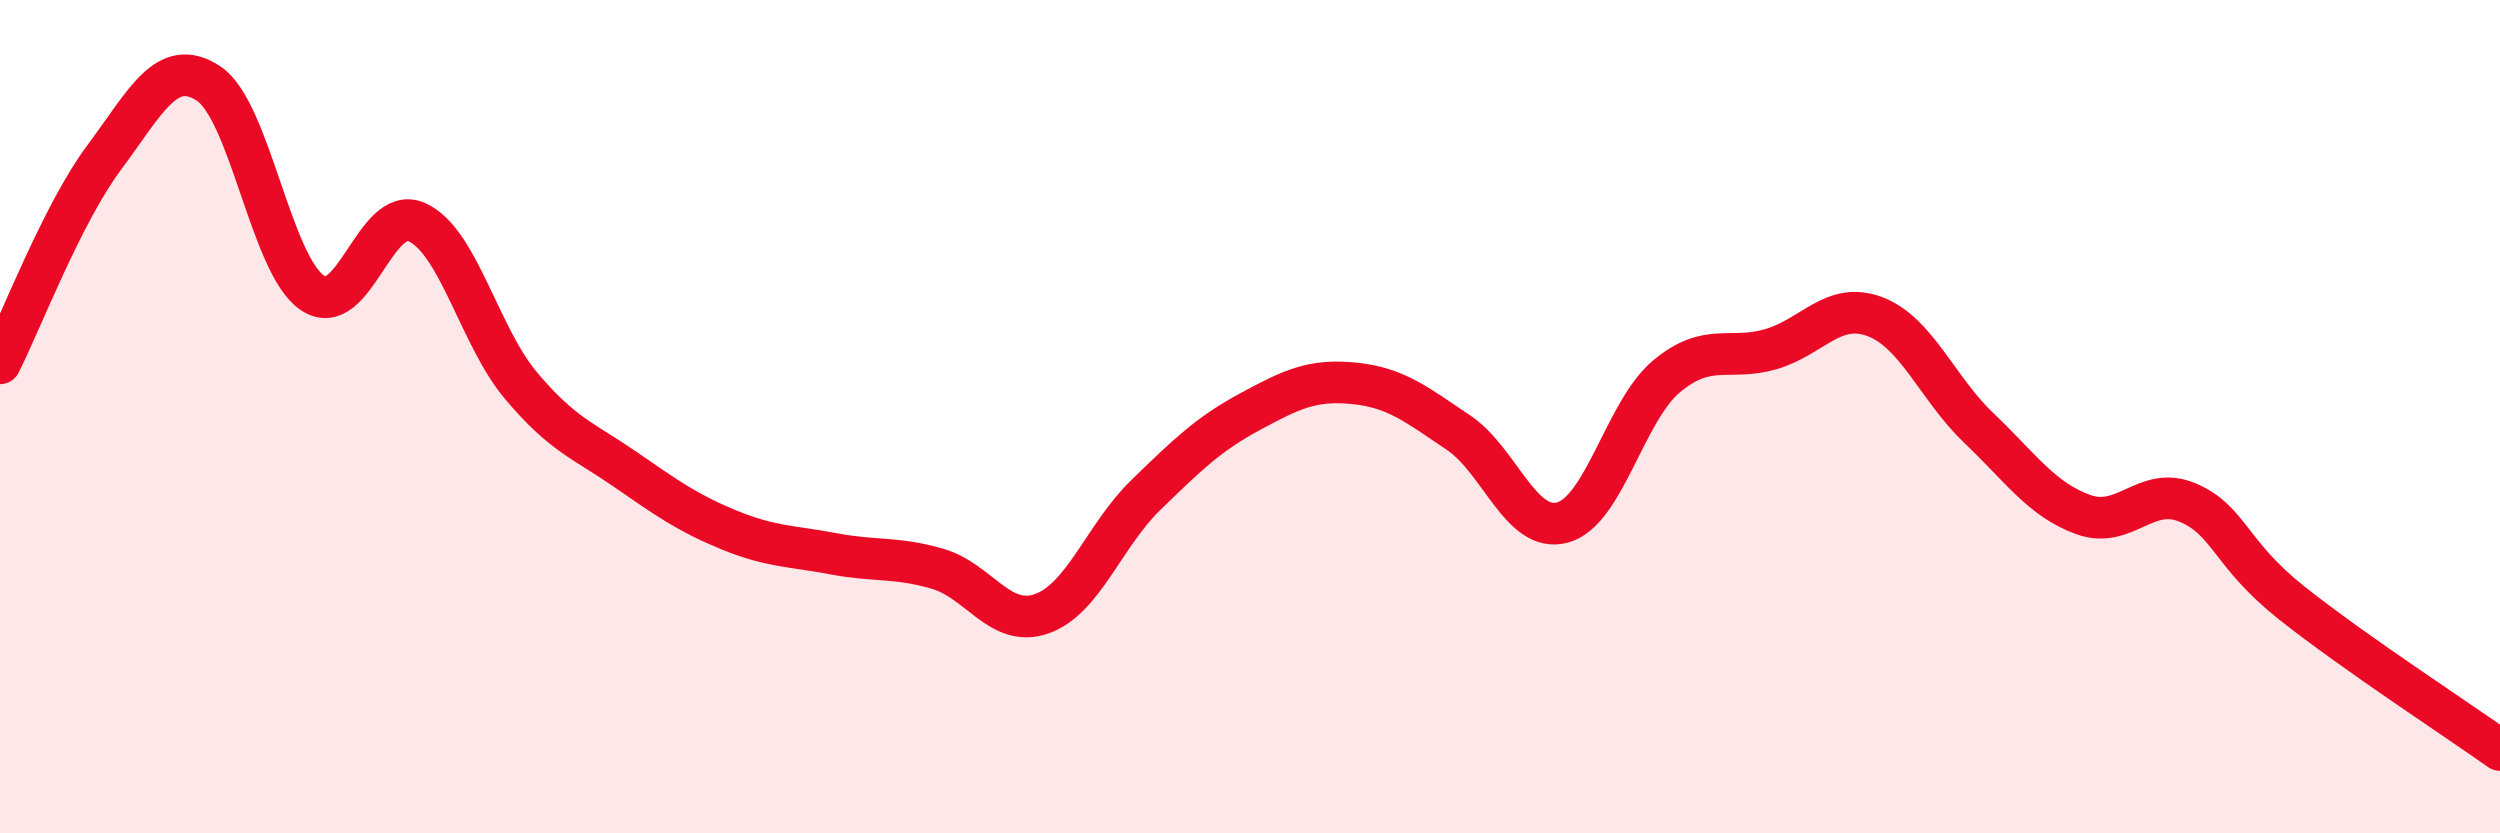
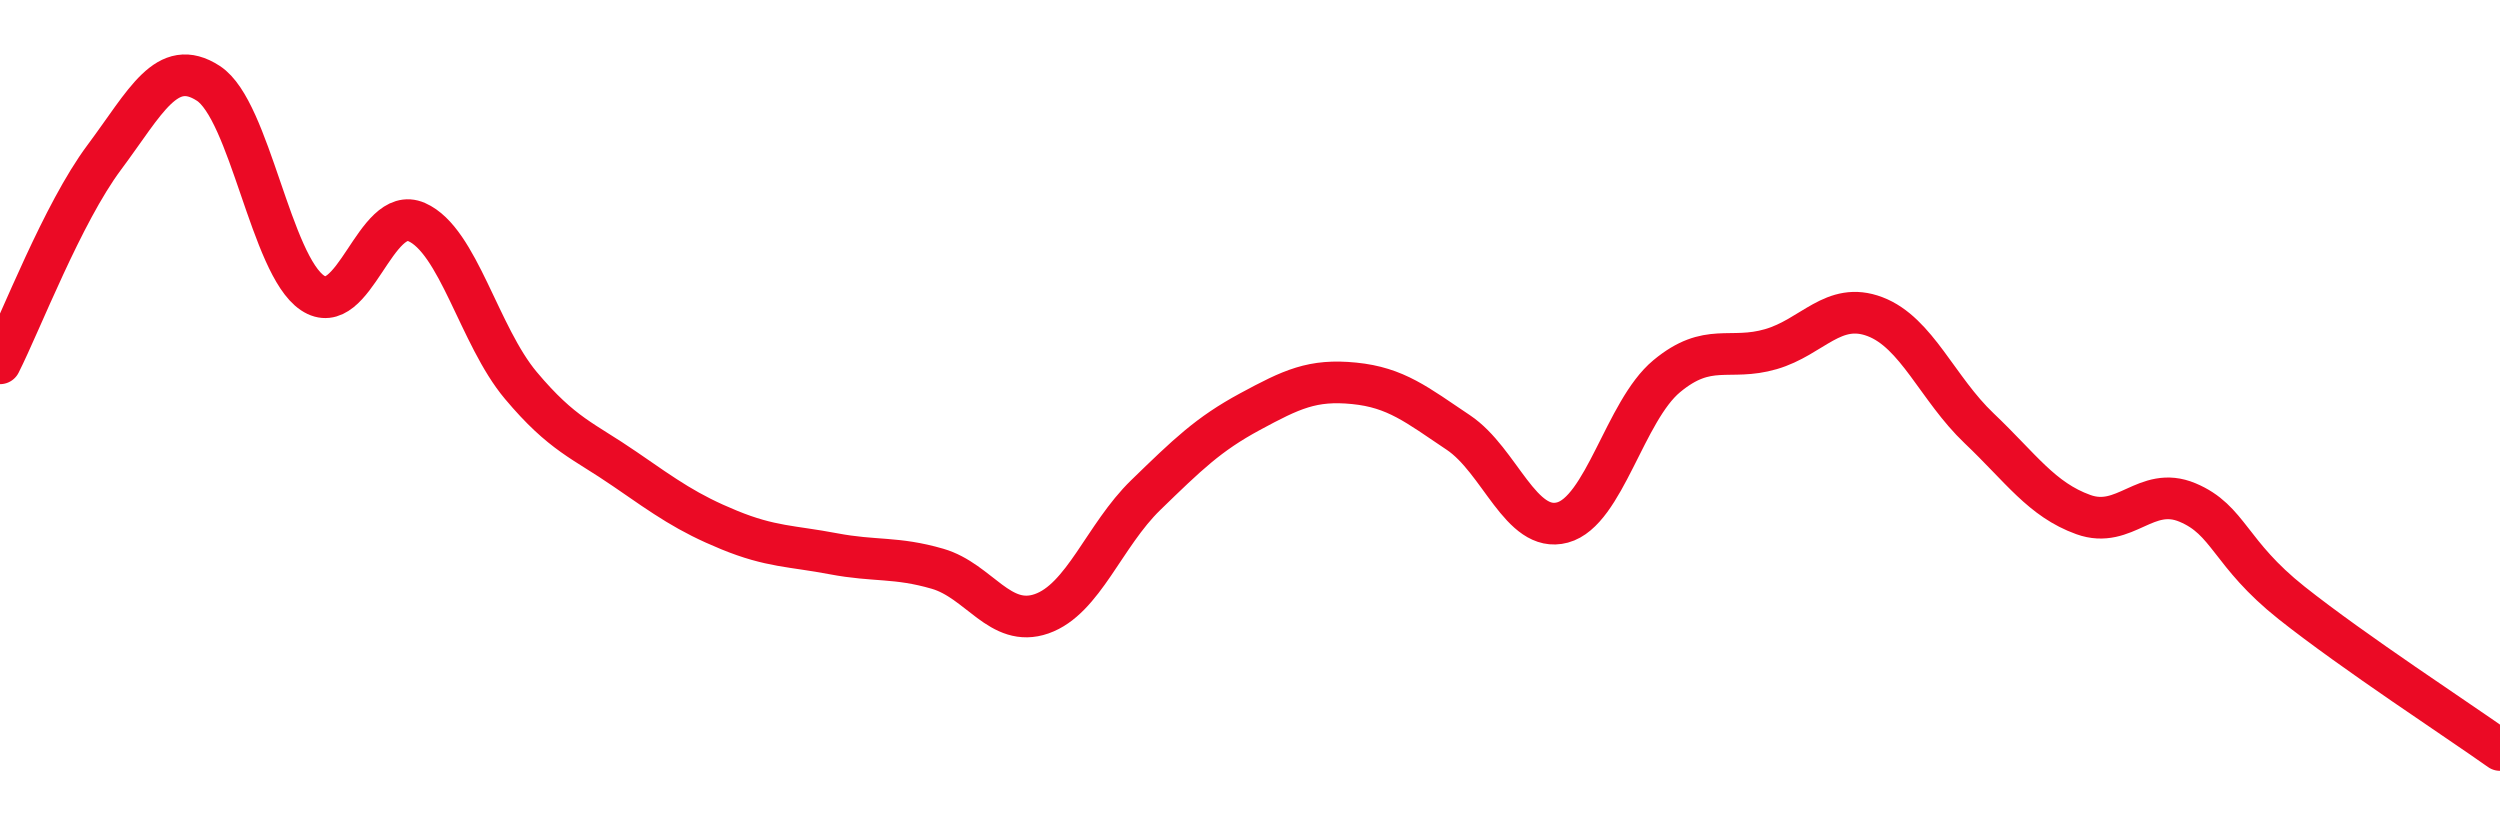
<svg xmlns="http://www.w3.org/2000/svg" width="60" height="20" viewBox="0 0 60 20">
-   <path d="M 0,8.72 C 0.5,7.73 1.5,5.12 2.5,3.78 C 3.5,2.44 4,1.35 5,2 C 6,2.65 6.5,6.36 7.5,7.03 C 8.5,7.7 9,4.89 10,5.33 C 11,5.77 11.5,8.06 12.5,9.25 C 13.5,10.44 14,10.57 15,11.26 C 16,11.95 16.5,12.31 17.5,12.72 C 18.5,13.13 19,13.1 20,13.29 C 21,13.48 21.5,13.36 22.5,13.65 C 23.5,13.94 24,15.08 25,14.73 C 26,14.38 26.5,12.85 27.5,11.88 C 28.5,10.91 29,10.42 30,9.88 C 31,9.34 31.5,9.1 32.5,9.2 C 33.5,9.3 34,9.71 35,10.38 C 36,11.05 36.5,12.81 37.5,12.54 C 38.5,12.27 39,9.86 40,9.03 C 41,8.2 41.5,8.67 42.5,8.38 C 43.5,8.09 44,7.22 45,7.6 C 46,7.98 46.5,9.33 47.5,10.28 C 48.5,11.23 49,11.99 50,12.35 C 51,12.71 51.5,11.64 52.5,12.06 C 53.5,12.48 53.5,13.28 55,14.47 C 56.5,15.66 59,17.29 60,18L60 20L0 20Z" fill="#EB0A25" opacity="0.1" stroke-linecap="round" stroke-linejoin="round" />
  <path d="M 0,8.72 C 0.5,7.73 1.5,5.12 2.5,3.78 C 3.5,2.44 4,1.35 5,2 C 6,2.65 6.5,6.36 7.5,7.03 C 8.5,7.7 9,4.89 10,5.33 C 11,5.77 11.5,8.06 12.5,9.25 C 13.5,10.44 14,10.57 15,11.26 C 16,11.95 16.5,12.31 17.5,12.72 C 18.5,13.13 19,13.1 20,13.29 C 21,13.48 21.5,13.36 22.5,13.65 C 23.5,13.94 24,15.08 25,14.73 C 26,14.38 26.5,12.85 27.5,11.88 C 28.5,10.91 29,10.42 30,9.88 C 31,9.34 31.5,9.1 32.5,9.2 C 33.5,9.3 34,9.71 35,10.38 C 36,11.05 36.5,12.81 37.5,12.54 C 38.5,12.27 39,9.86 40,9.03 C 41,8.2 41.5,8.67 42.5,8.38 C 43.5,8.09 44,7.22 45,7.6 C 46,7.98 46.5,9.33 47.5,10.28 C 48.5,11.23 49,11.99 50,12.35 C 51,12.71 51.5,11.64 52.5,12.06 C 53.5,12.48 53.5,13.28 55,14.47 C 56.5,15.66 59,17.29 60,18" stroke="#EB0A25" stroke-width="1" fill="none" stroke-linecap="round" stroke-linejoin="round" />
</svg>